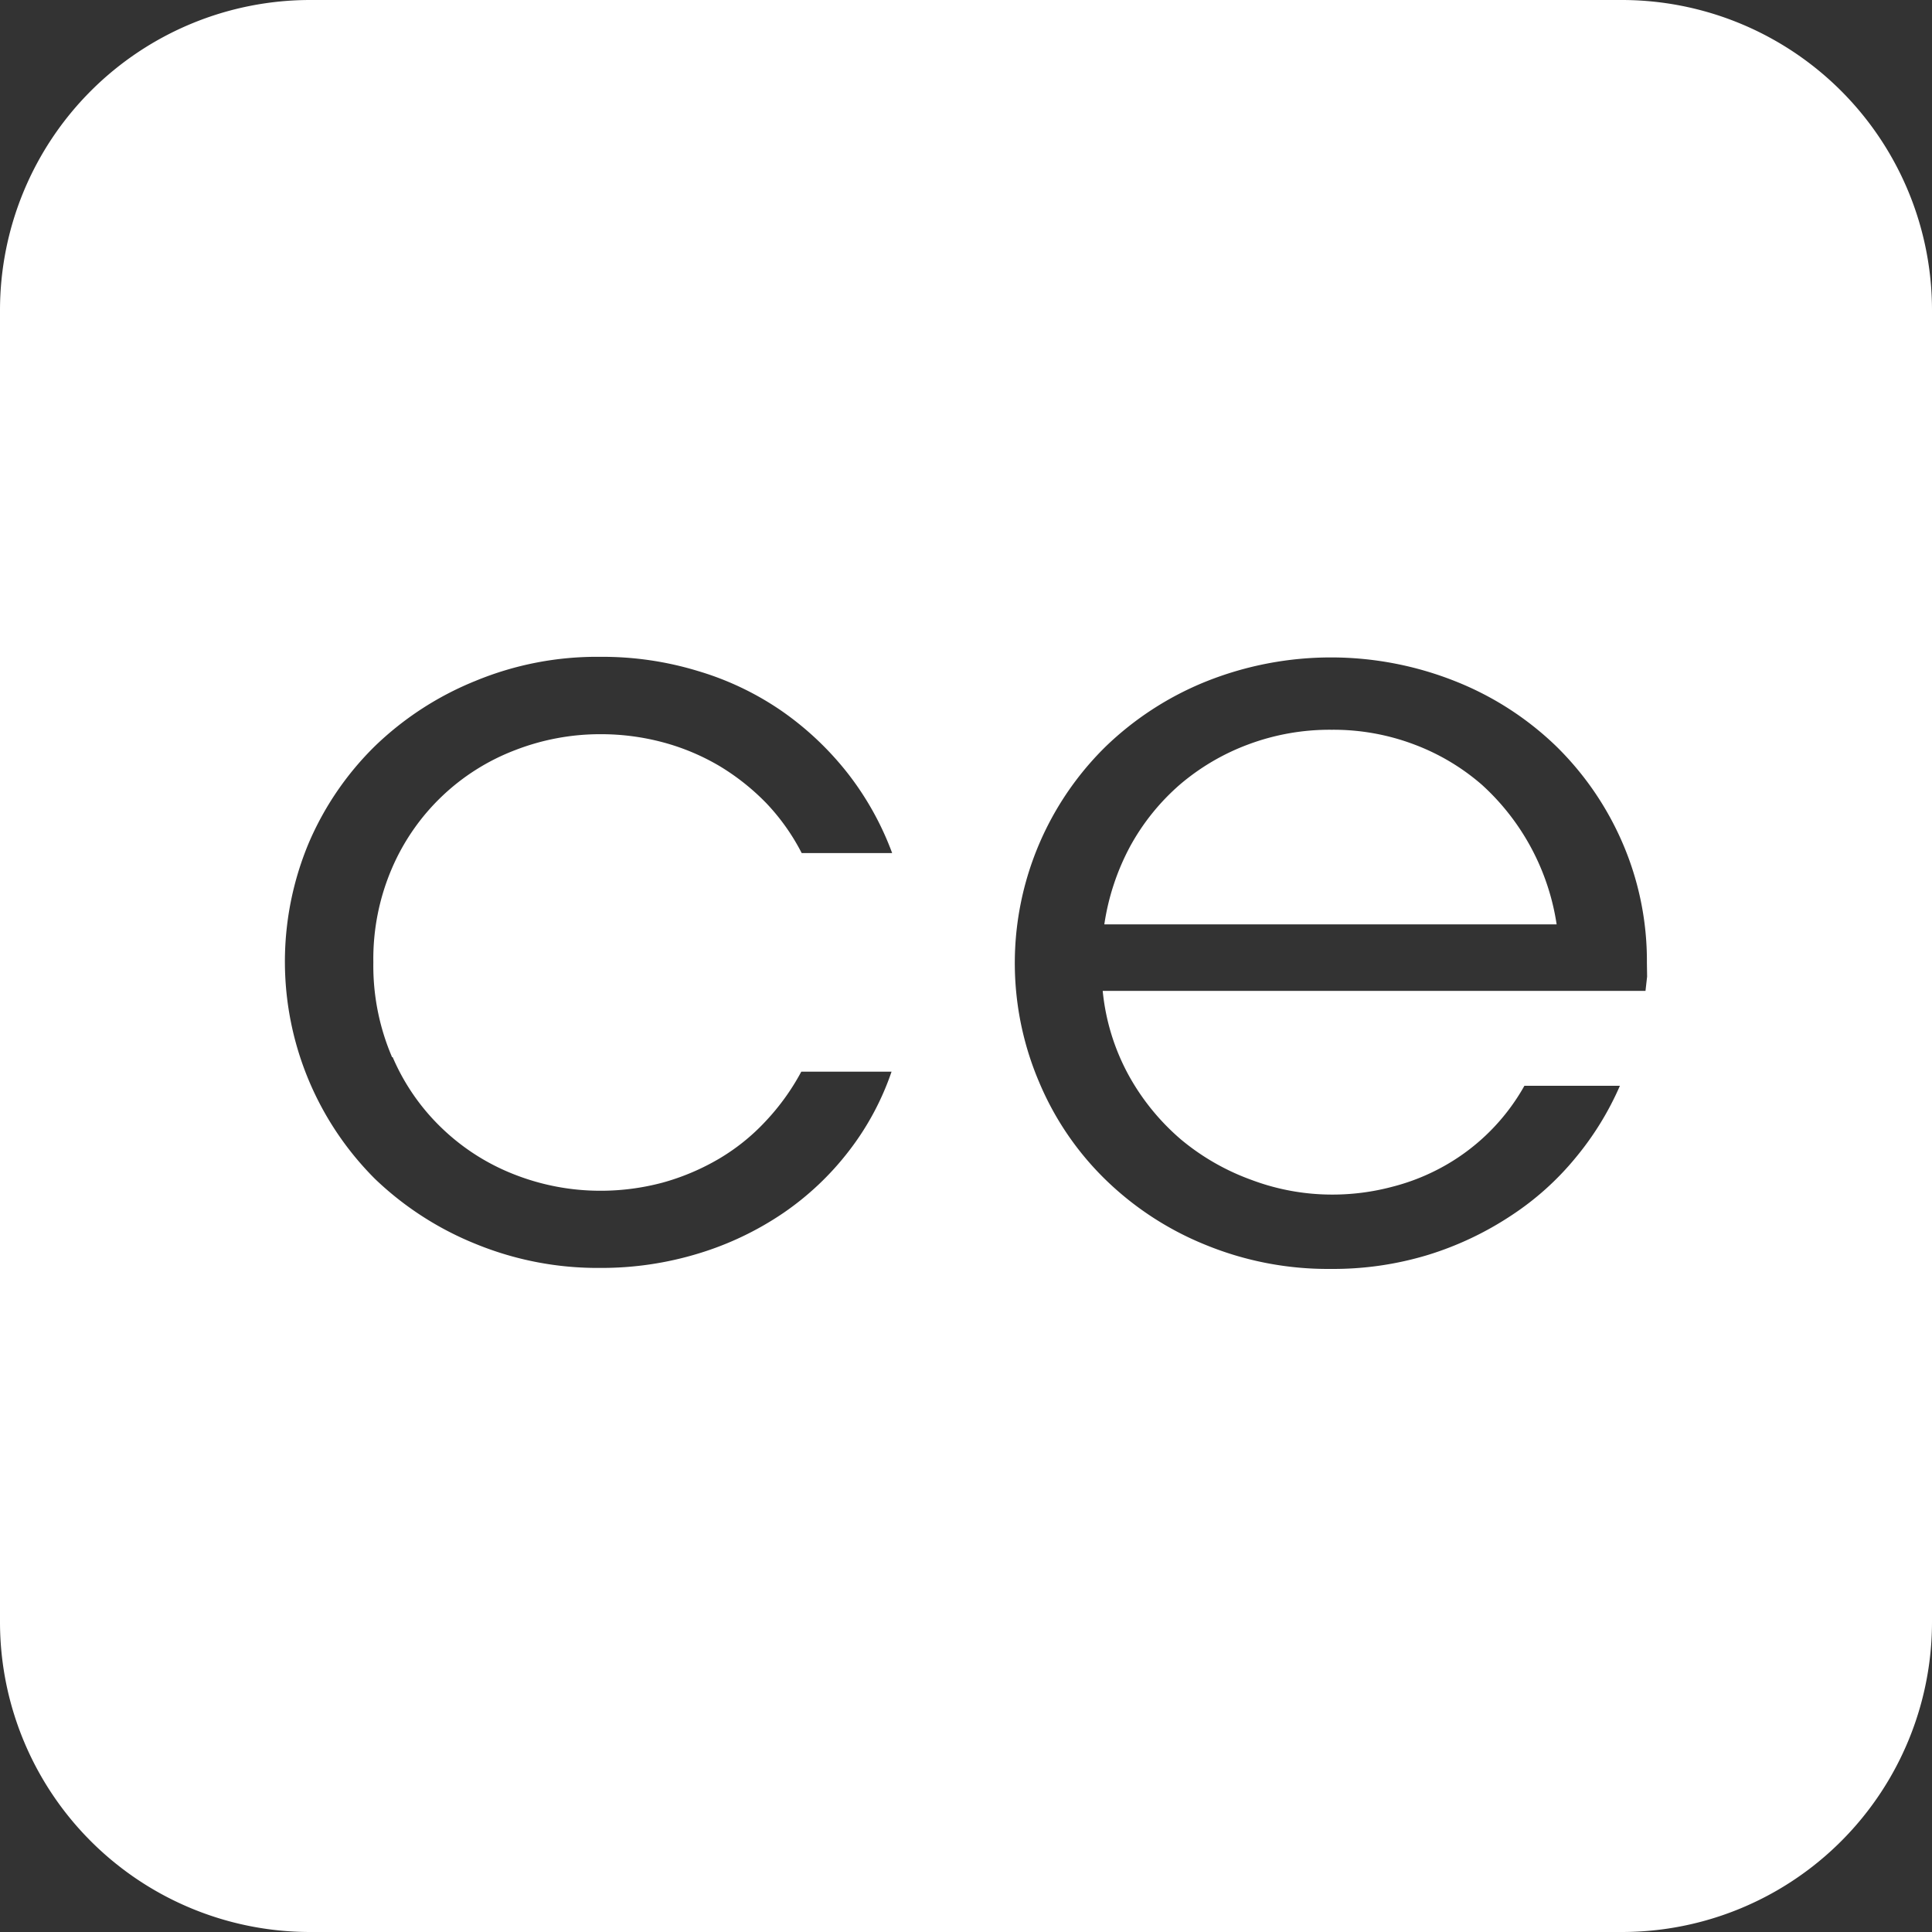
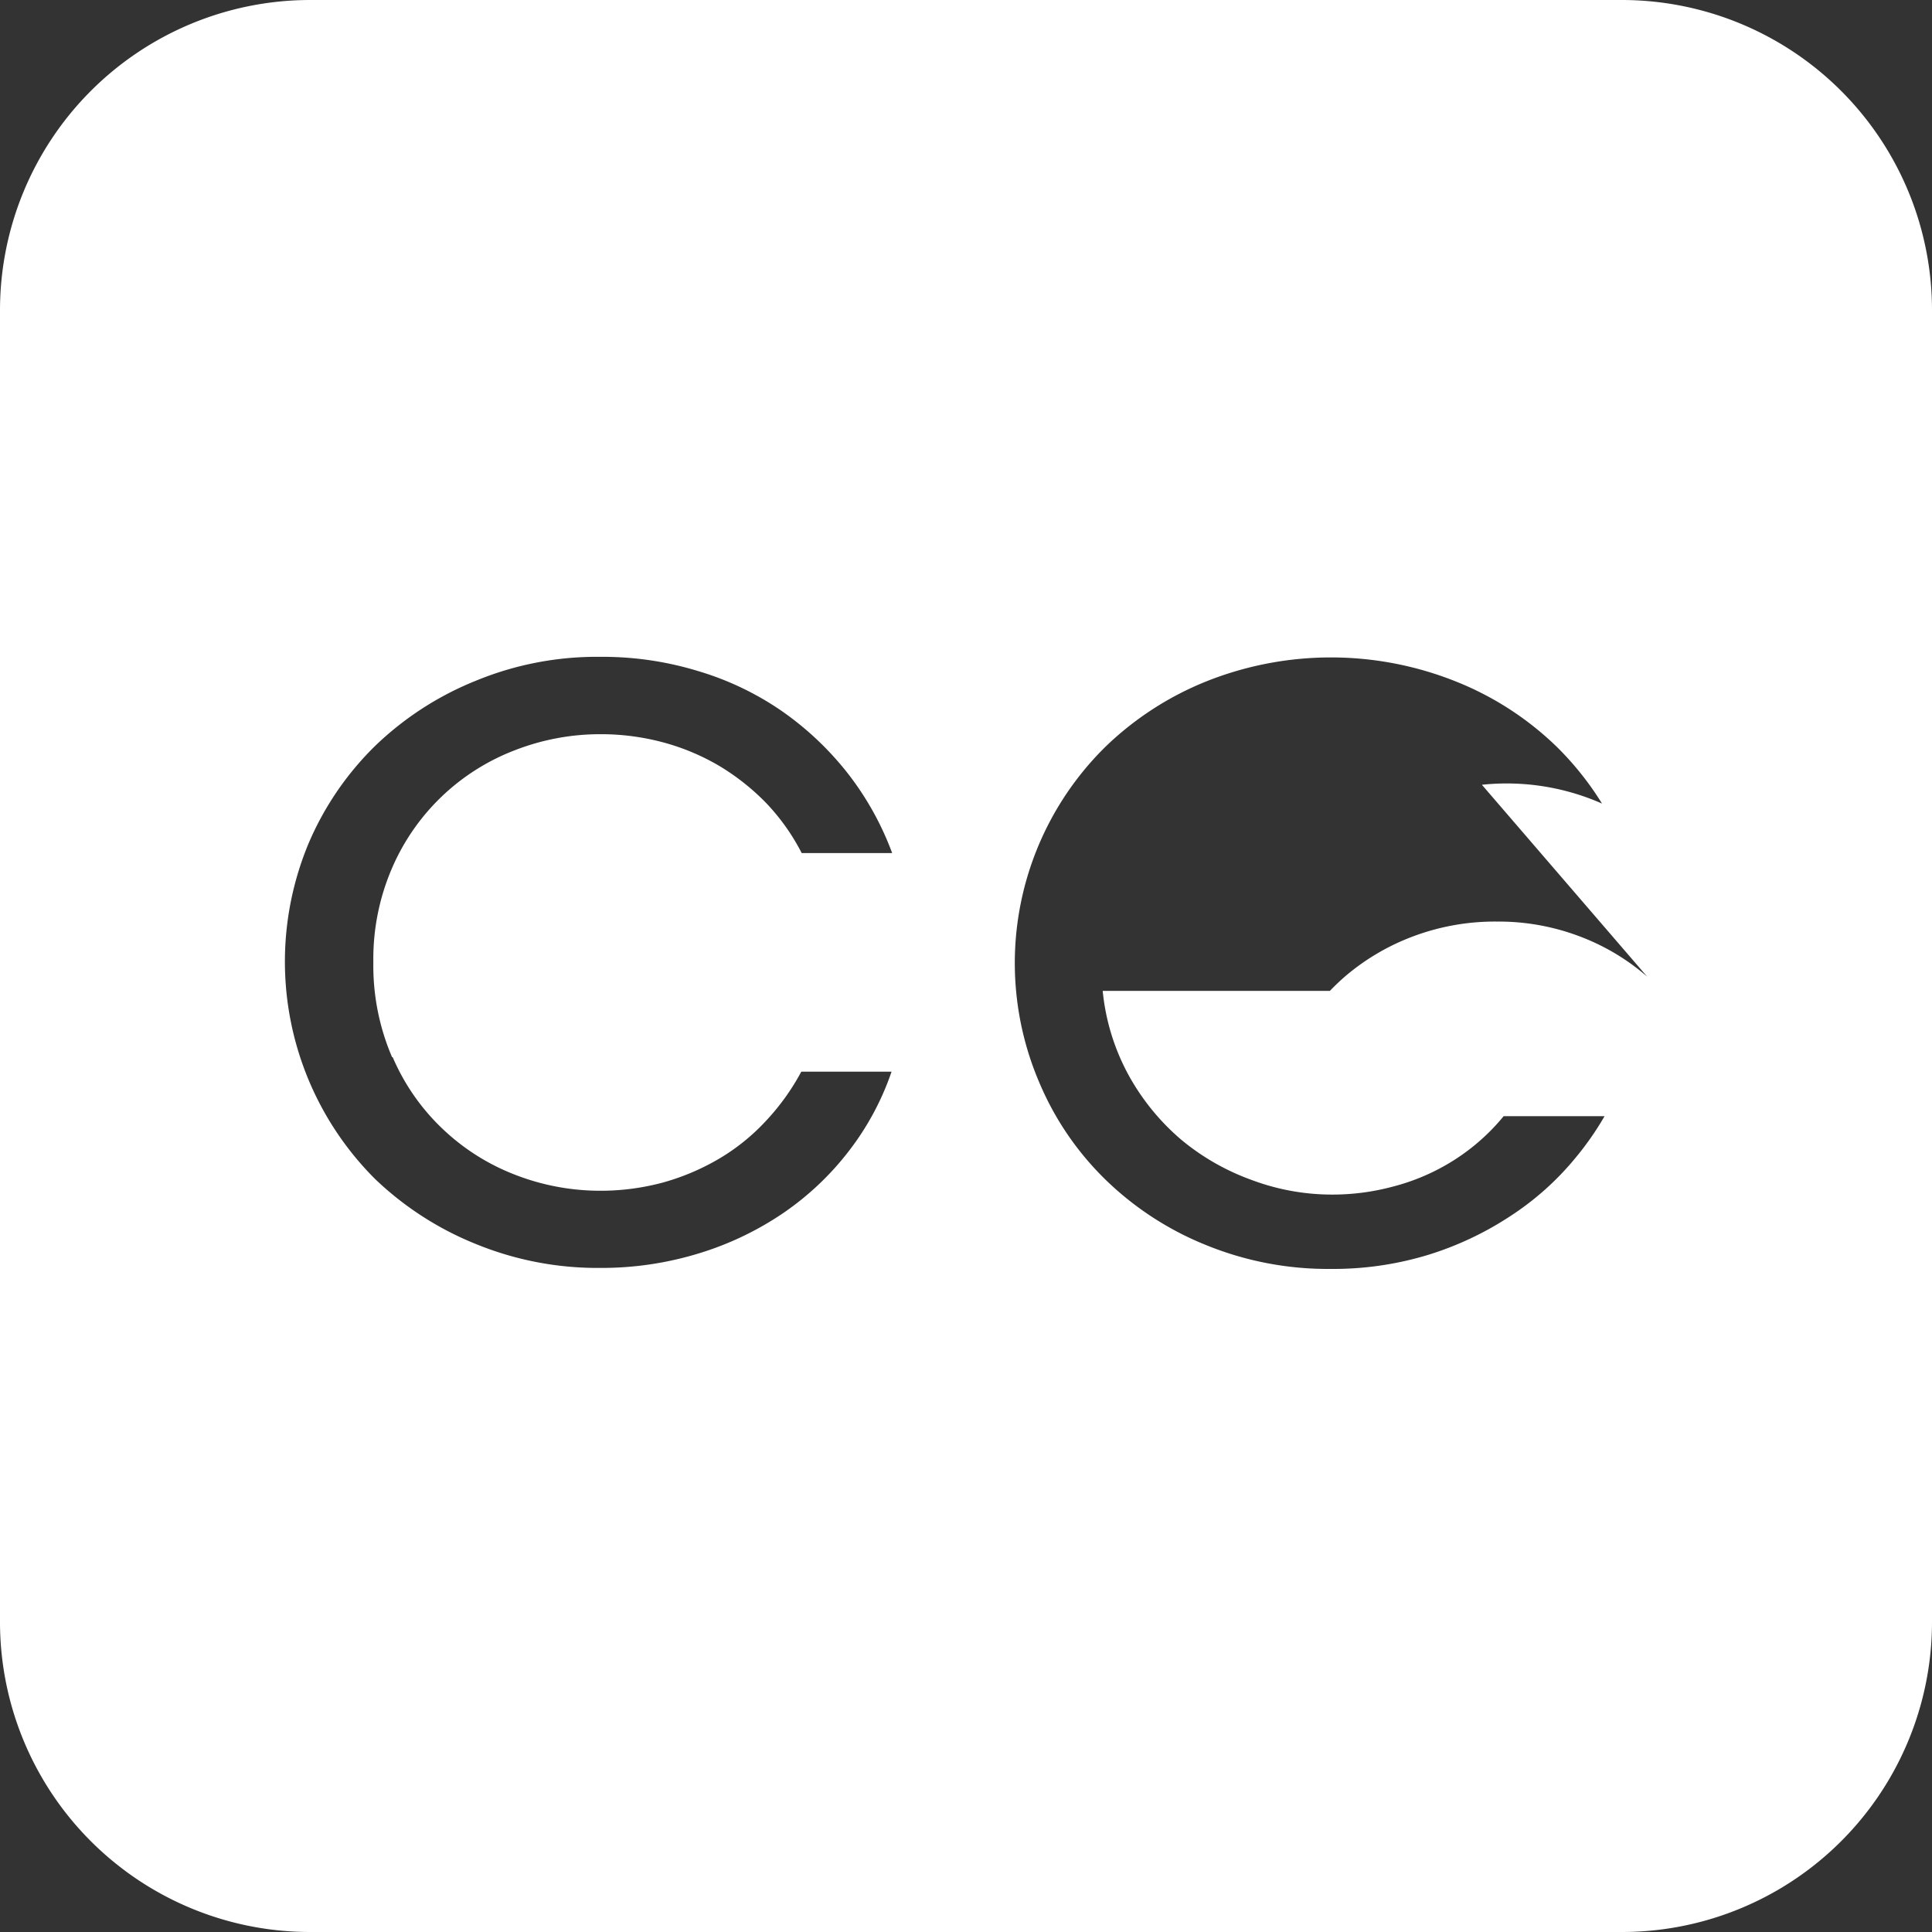
<svg xmlns="http://www.w3.org/2000/svg" id="ce" viewBox="0 0 95.89 95.89">
  <rect x="0" y="0" width="95.89" height="95.89" fill="#333333" stroke="none" />
  <g id="ce-2" data-name="ce">
-     <path d="M129.94,61.05H64.85a15.4,15.4,0,0,0-15.4,15.4v65.09a15.39,15.39,0,0,0,15.4,15.4h65.09a15.39,15.39,0,0,0,15.4-15.4V76.45A15.4,15.4,0,0,0,129.94,61.05Zm-61,52.47a10.72,10.72,0,0,0,2.5,3.58A10.88,10.88,0,0,0,75,119.35a11.66,11.66,0,0,0,4.25.8,11.9,11.9,0,0,0,3.11-.41,11.63,11.63,0,0,0,2.78-1.18,10.31,10.31,0,0,0,2.31-1.86,11.5,11.5,0,0,0,1.77-2.46H93.7a13.64,13.64,0,0,1-2.12,3.94,14.24,14.24,0,0,1-3.26,3.08,15.46,15.46,0,0,1-4.19,2,16.44,16.44,0,0,1-4.89.72,15.94,15.94,0,0,1-6.18-1.19,15.7,15.7,0,0,1-5-3.23,15.24,15.24,0,0,1-3.29-16.66,15,15,0,0,1,3.29-4.82,15.55,15.55,0,0,1,5-3.24,15.76,15.76,0,0,1,6.18-1.19,16.21,16.21,0,0,1,4.87.71,14.63,14.63,0,0,1,4.17,2,15.18,15.18,0,0,1,3.26,3.09,14.77,14.77,0,0,1,2.19,3.94H89.24a10.61,10.61,0,0,0-1.75-2.47,11.5,11.5,0,0,0-2.33-1.85,11.21,11.21,0,0,0-2.78-1.17,11.9,11.9,0,0,0-3.11-.41,11.65,11.65,0,0,0-4.25.79,10.86,10.86,0,0,0-6.11,5.85,11.37,11.37,0,0,0-.93,4.68A11.5,11.5,0,0,0,68.91,113.52Zm62.26-4h0l-.08.71H104.18a10.93,10.93,0,0,0,1.29,4.19,11.47,11.47,0,0,0,2.6,3.19,11.61,11.61,0,0,0,3.49,2,11.36,11.36,0,0,0,4,.73,11.54,11.54,0,0,0,3-.39,10.6,10.6,0,0,0,2.66-1.08,10.38,10.38,0,0,0,3.89-3.93h4.74a14.86,14.86,0,0,1-2.19,3.56,14.15,14.15,0,0,1-3.22,2.89,16,16,0,0,1-4.1,1.94,16.16,16.16,0,0,1-4.83.7,16,16,0,0,1-6.19-1.18,15.37,15.37,0,0,1-5-3.25,14.69,14.69,0,0,1-3.29-4.83,15.06,15.06,0,0,1,3.29-16.66,15.51,15.51,0,0,1,5-3.24,16.69,16.69,0,0,1,12.38,0,15.31,15.31,0,0,1,5,3.23,15.08,15.08,0,0,1,3.29,4.81,14.76,14.76,0,0,1,1.2,5.93ZM123,100a11,11,0,0,0-3.36-2,11.33,11.33,0,0,0-4.09-.73,11.53,11.53,0,0,0-4.15.73,11.27,11.27,0,0,0-3.4,2,11.13,11.13,0,0,0-2.46,3.06,11.84,11.84,0,0,0-1.28,3.87h22.45A11.71,11.71,0,0,0,123,100Z" transform="translate(-49.45 -61.05)" fill="#fff" />
+     <path d="M129.94,61.05H64.85a15.4,15.4,0,0,0-15.4,15.4v65.09a15.39,15.39,0,0,0,15.4,15.4h65.09a15.39,15.39,0,0,0,15.4-15.4V76.45A15.4,15.4,0,0,0,129.94,61.05Zm-61,52.47a10.72,10.72,0,0,0,2.5,3.58A10.88,10.88,0,0,0,75,119.35a11.66,11.66,0,0,0,4.25.8,11.9,11.9,0,0,0,3.11-.41,11.63,11.63,0,0,0,2.78-1.18,10.31,10.31,0,0,0,2.31-1.86,11.5,11.5,0,0,0,1.77-2.46H93.7a13.64,13.64,0,0,1-2.12,3.94,14.24,14.24,0,0,1-3.26,3.08,15.46,15.46,0,0,1-4.19,2,16.44,16.44,0,0,1-4.89.72,15.94,15.94,0,0,1-6.18-1.19,15.7,15.7,0,0,1-5-3.23,15.24,15.24,0,0,1-3.29-16.66,15,15,0,0,1,3.29-4.82,15.55,15.55,0,0,1,5-3.24,15.76,15.76,0,0,1,6.18-1.19,16.21,16.21,0,0,1,4.87.71,14.63,14.63,0,0,1,4.17,2,15.18,15.18,0,0,1,3.26,3.09,14.77,14.77,0,0,1,2.19,3.94H89.24a10.61,10.61,0,0,0-1.75-2.47,11.5,11.5,0,0,0-2.33-1.85,11.21,11.21,0,0,0-2.78-1.17,11.9,11.9,0,0,0-3.11-.41,11.65,11.65,0,0,0-4.25.79,10.86,10.86,0,0,0-6.11,5.85,11.37,11.37,0,0,0-.93,4.68A11.5,11.5,0,0,0,68.91,113.52Zm62.26-4h0l-.08.71H104.18a10.93,10.93,0,0,0,1.29,4.19,11.47,11.47,0,0,0,2.6,3.19,11.61,11.61,0,0,0,3.49,2,11.36,11.36,0,0,0,4,.73,11.54,11.54,0,0,0,3-.39,10.6,10.6,0,0,0,2.66-1.08,10.38,10.38,0,0,0,3.89-3.93h4.74a14.86,14.86,0,0,1-2.19,3.56,14.15,14.15,0,0,1-3.22,2.89,16,16,0,0,1-4.1,1.94,16.16,16.16,0,0,1-4.83.7,16,16,0,0,1-6.19-1.18,15.37,15.37,0,0,1-5-3.25,14.69,14.69,0,0,1-3.29-4.83,15.06,15.06,0,0,1,3.29-16.66,15.51,15.51,0,0,1,5-3.24,16.69,16.69,0,0,1,12.38,0,15.31,15.31,0,0,1,5,3.23,15.08,15.08,0,0,1,3.29,4.81,14.76,14.76,0,0,1,1.2,5.93Za11,11,0,0,0-3.36-2,11.33,11.33,0,0,0-4.09-.73,11.53,11.53,0,0,0-4.15.73,11.27,11.27,0,0,0-3.4,2,11.13,11.13,0,0,0-2.46,3.06,11.84,11.84,0,0,0-1.28,3.87h22.45A11.71,11.71,0,0,0,123,100Z" transform="translate(-49.45 -61.05)" fill="#fff" />
  </g>
</svg>